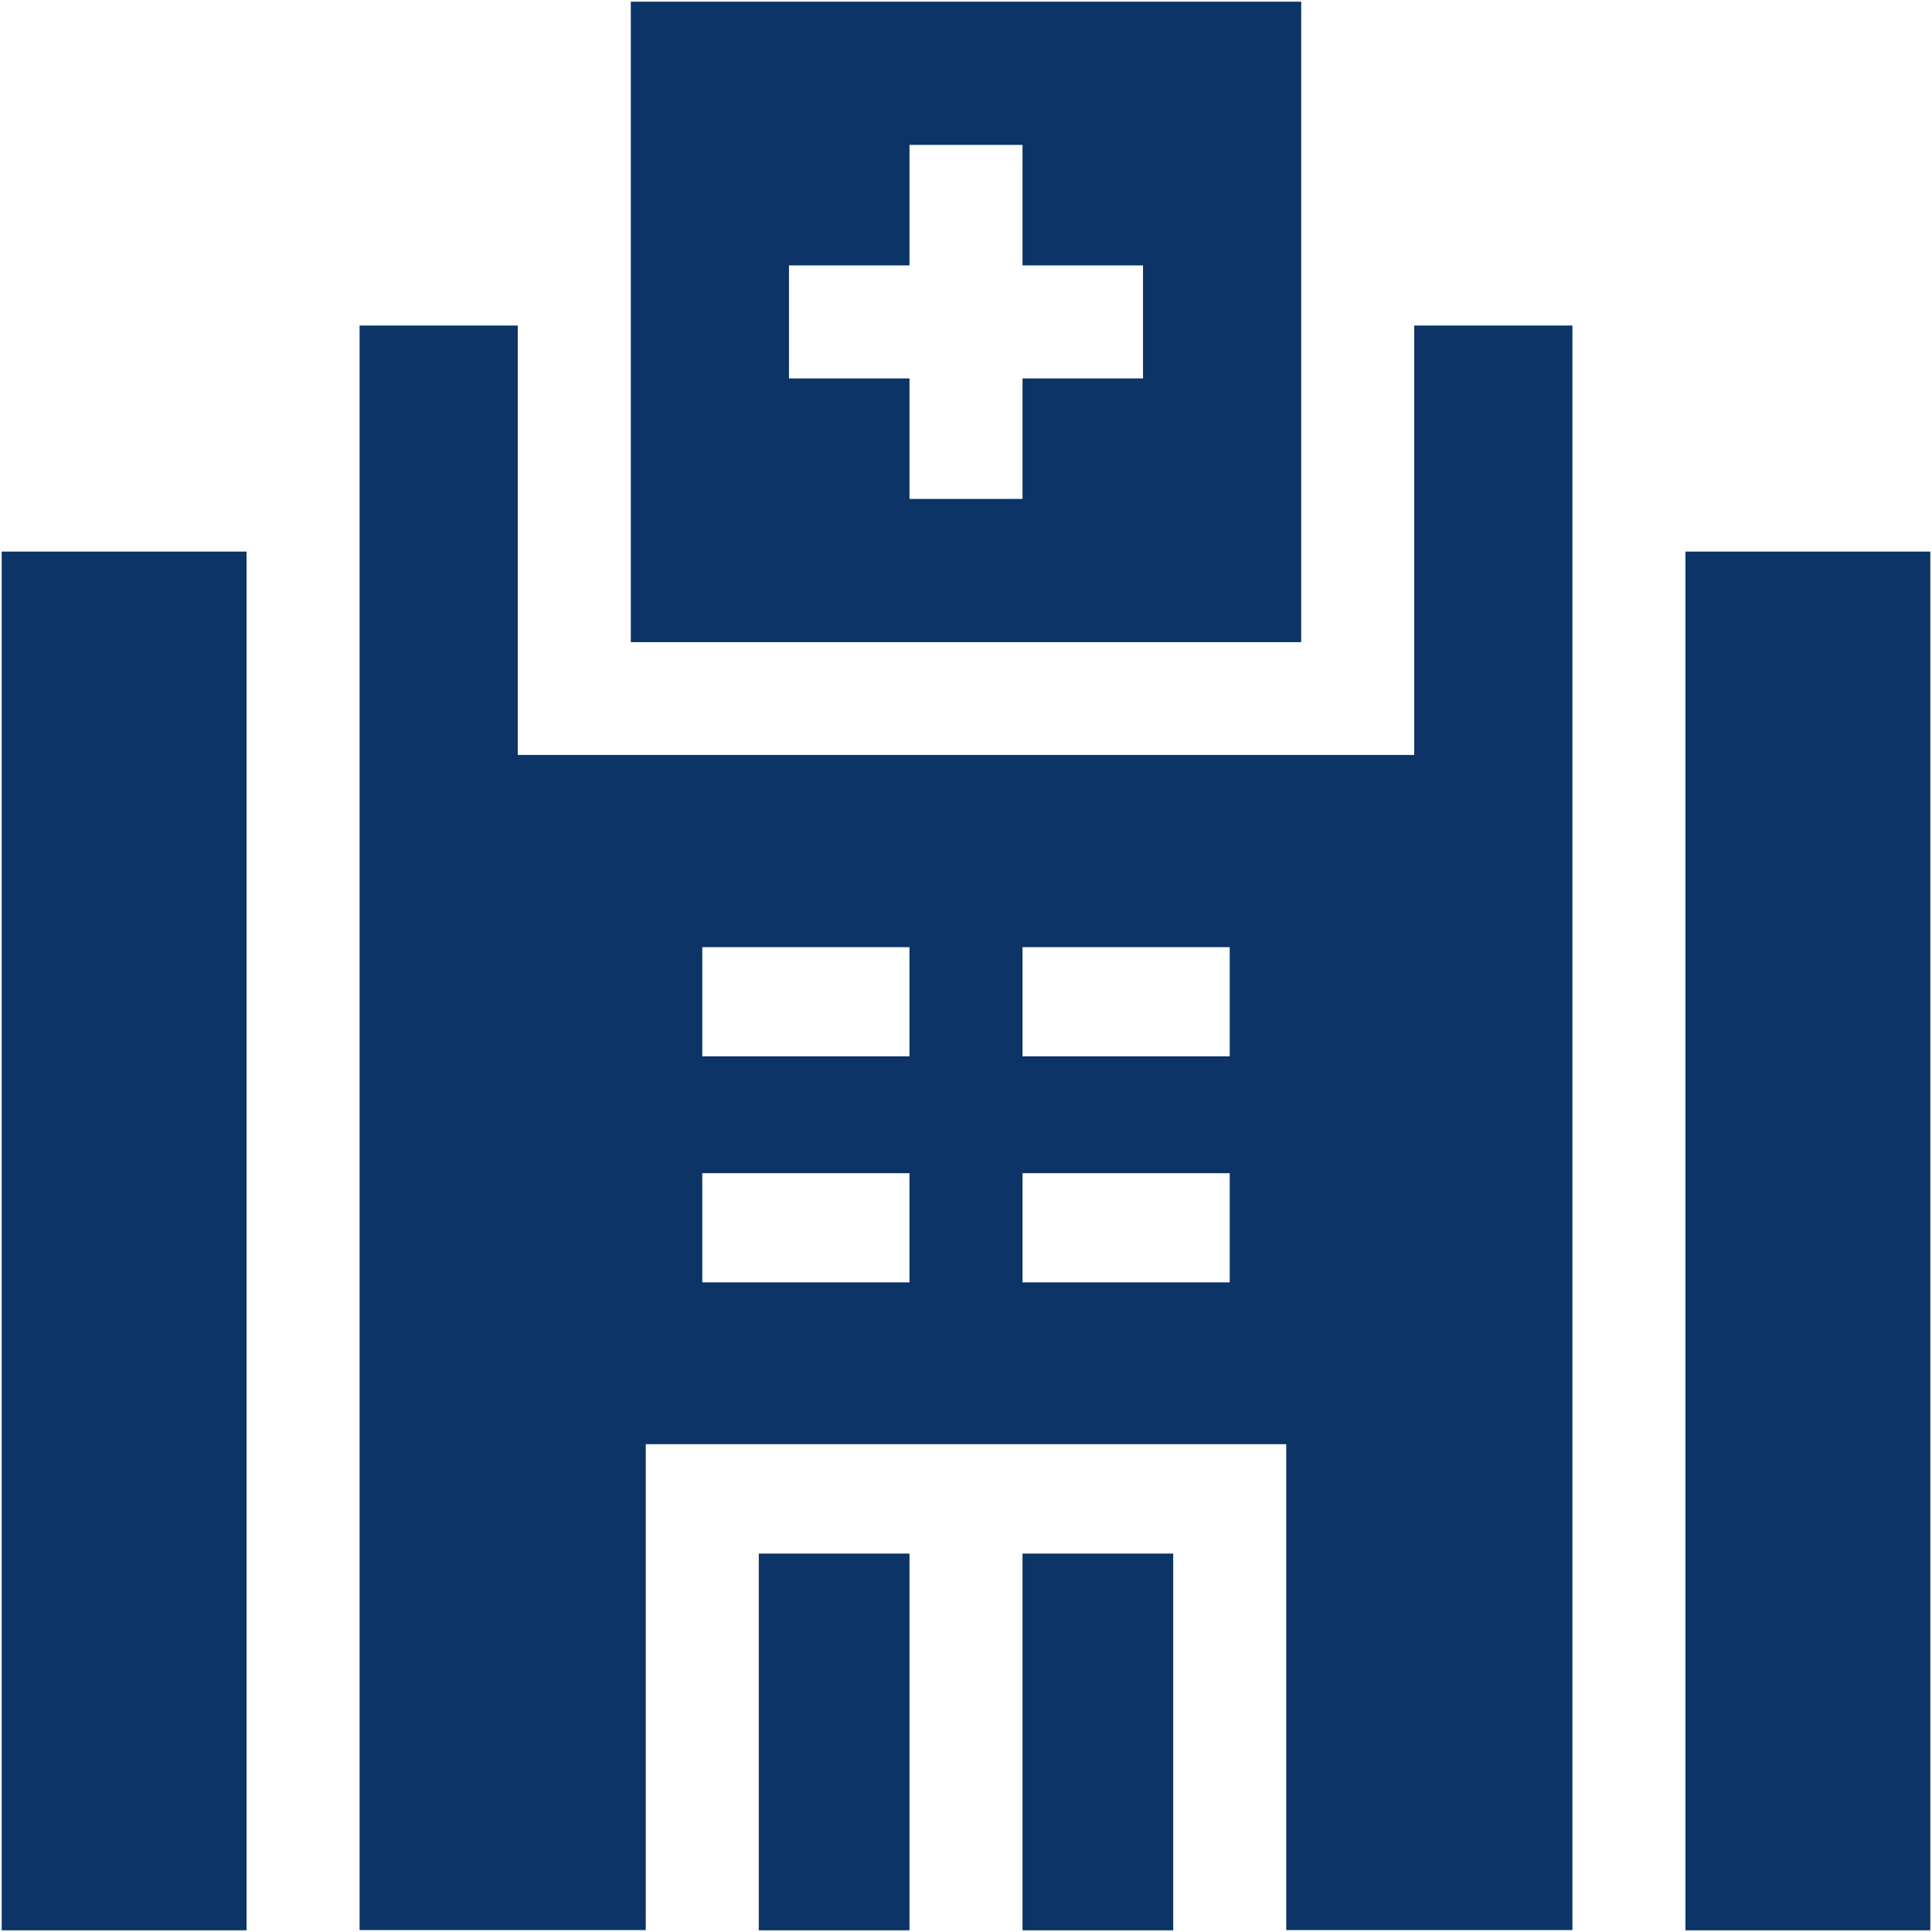
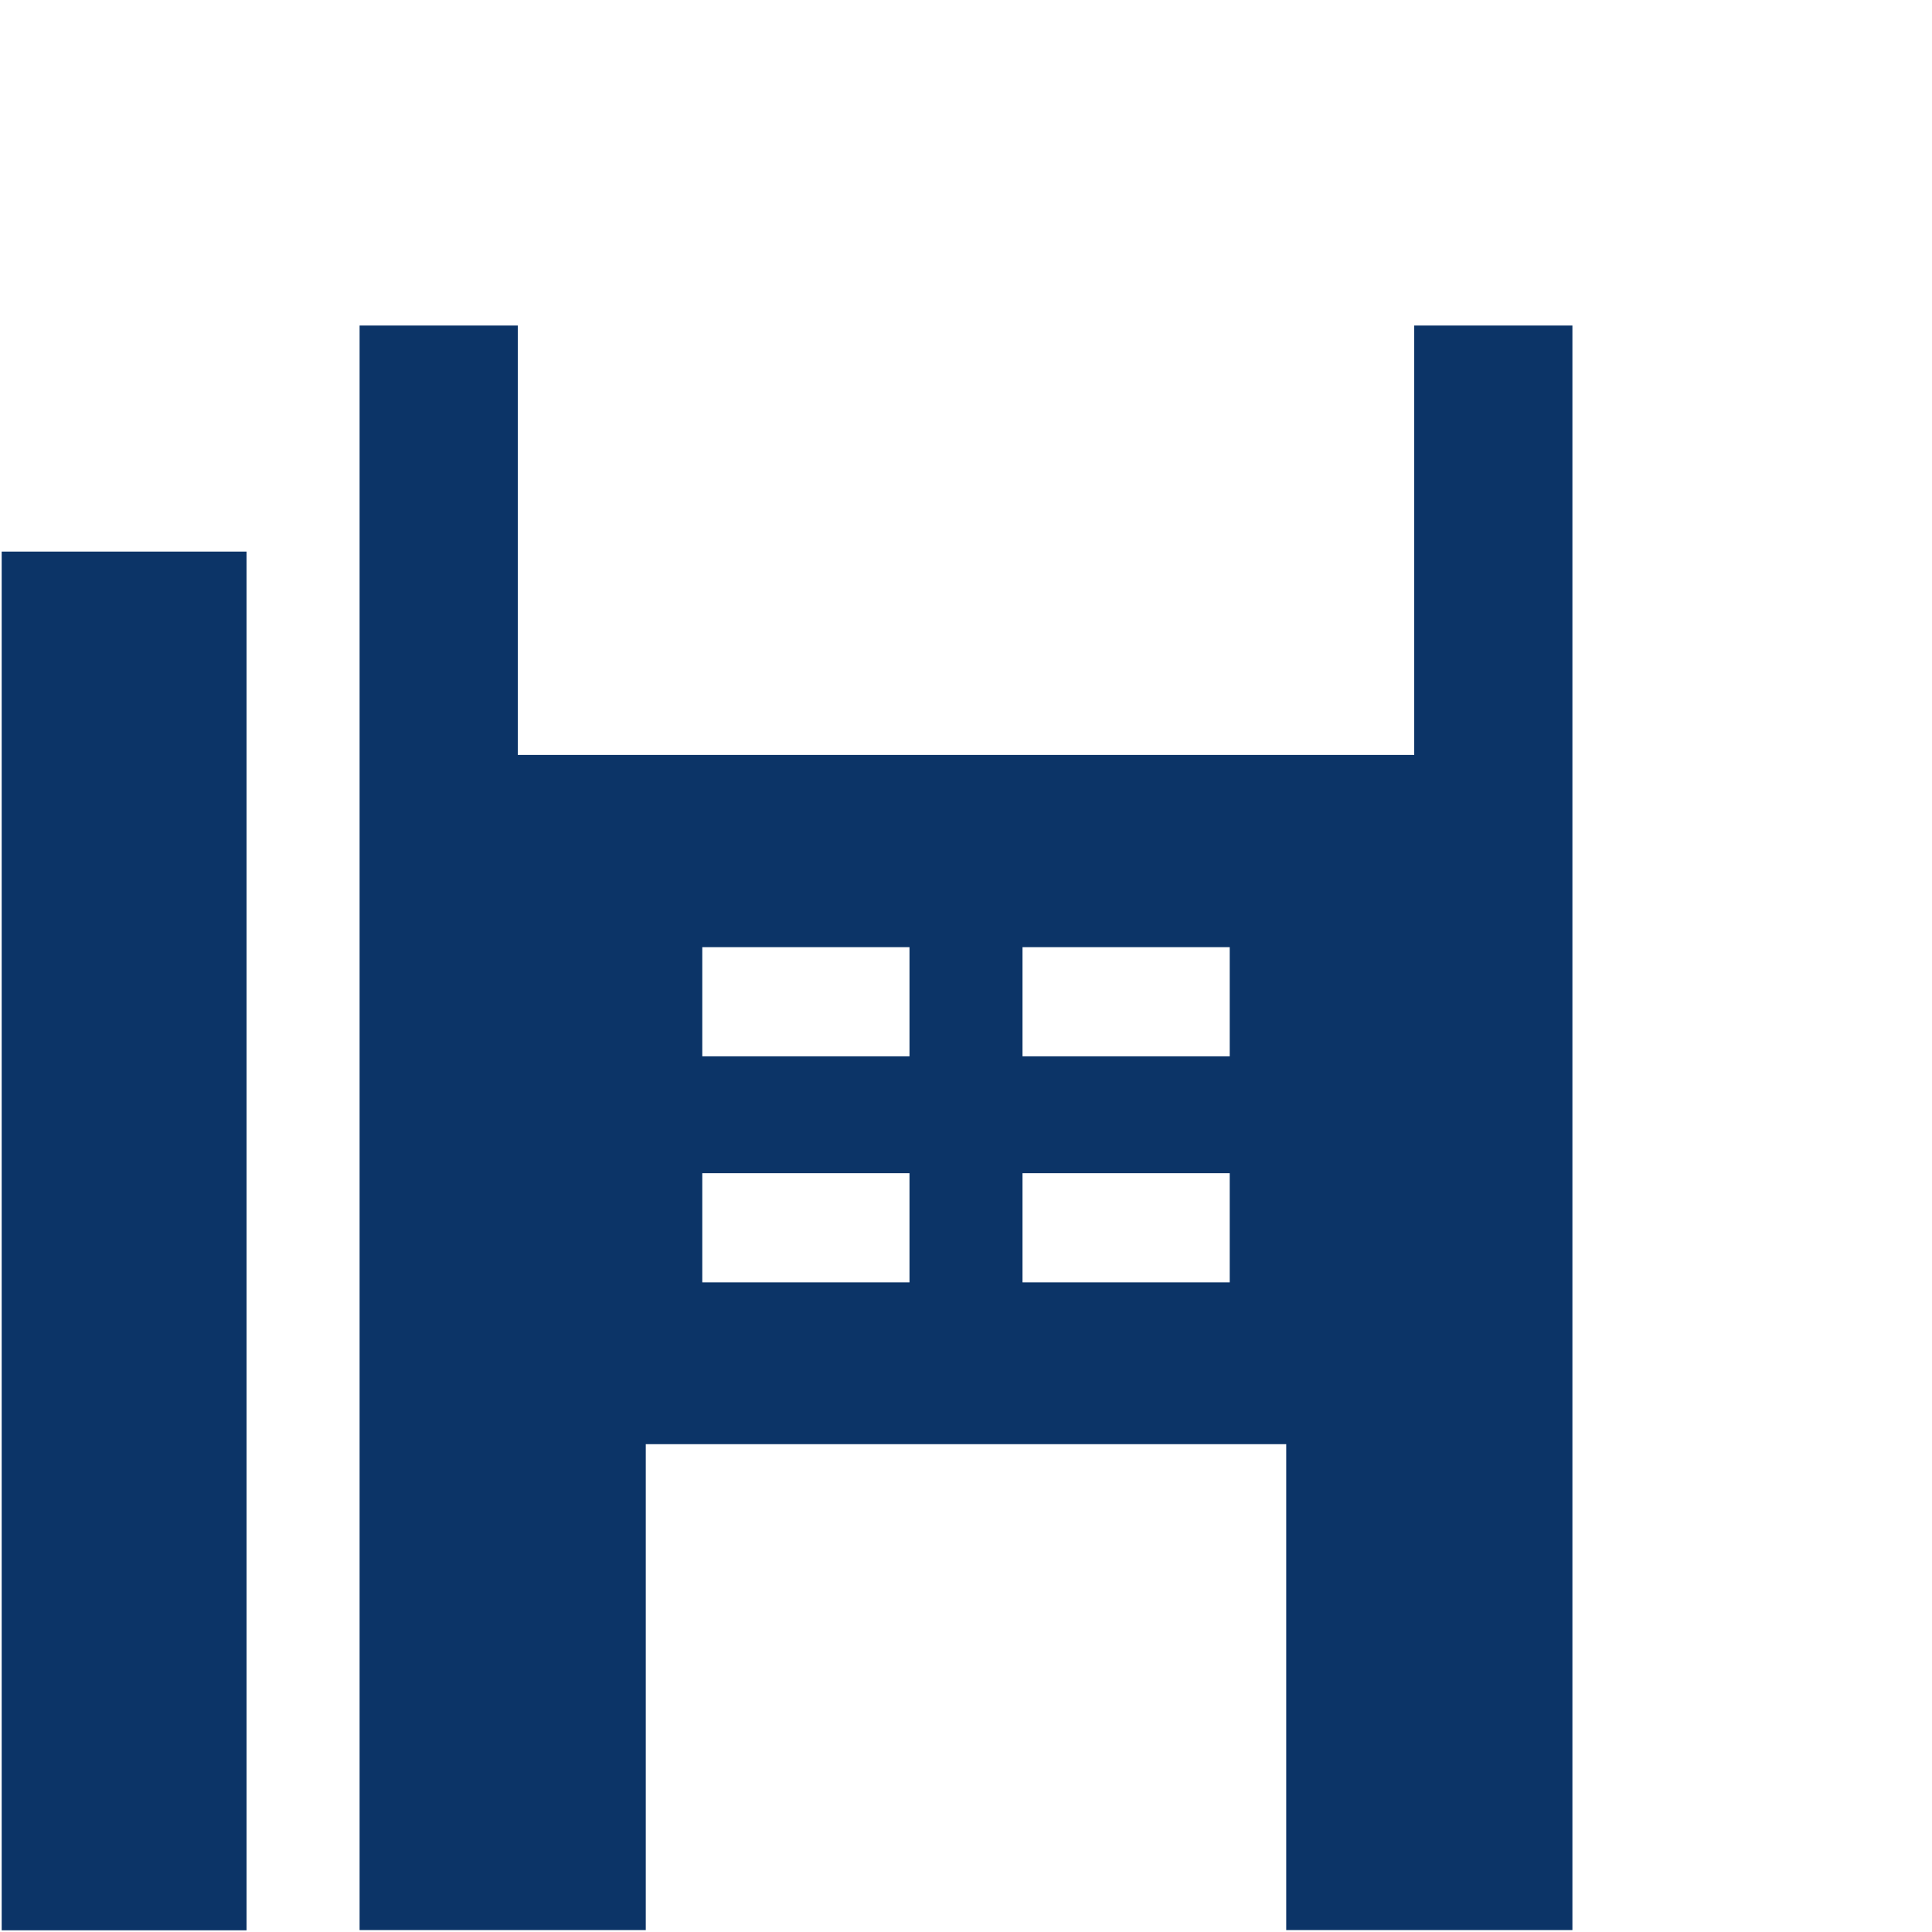
<svg xmlns="http://www.w3.org/2000/svg" id="_圖層_1" data-name="圖層 1" viewBox="0 0 80 80">
  <defs>
    <style>
      .cls-1 {
        fill: #0c3467;
      }
    </style>
  </defs>
  <path class="cls-1" d="M14.89,79.93V13.48h6.55v17.78h37.12V13.48h6.55v66.44h-11.85v-20.12h-26.52v20.12h-11.85ZM37.66,39.22h-8.58v4.52h8.58v-4.52ZM50.92,39.22h-8.58v4.52h8.58v-4.52ZM37.66,48.58h-8.58v4.52h8.58v-4.52ZM50.92,48.58h-8.58v4.52h8.58v-4.52Z" />
  <rect class="cls-1" x=".07" y="22.84" width="10.14" height="57.09" />
-   <rect class="cls-1" x="69.79" y="22.84" width="10.14" height="57.09" />
-   <rect class="cls-1" x="31.42" y="64.33" width="6.24" height="15.6" />
-   <rect class="cls-1" x="42.34" y="64.33" width="6.24" height="15.6" />
-   <path class="cls-1" d="M53.88.07v26.52h-27.76V.07h27.76ZM42.34,6h-4.68v4.99h-4.99v4.68h4.99v4.99h4.68v-4.99h4.99v-4.68h-4.99v-4.99Z" />
</svg>